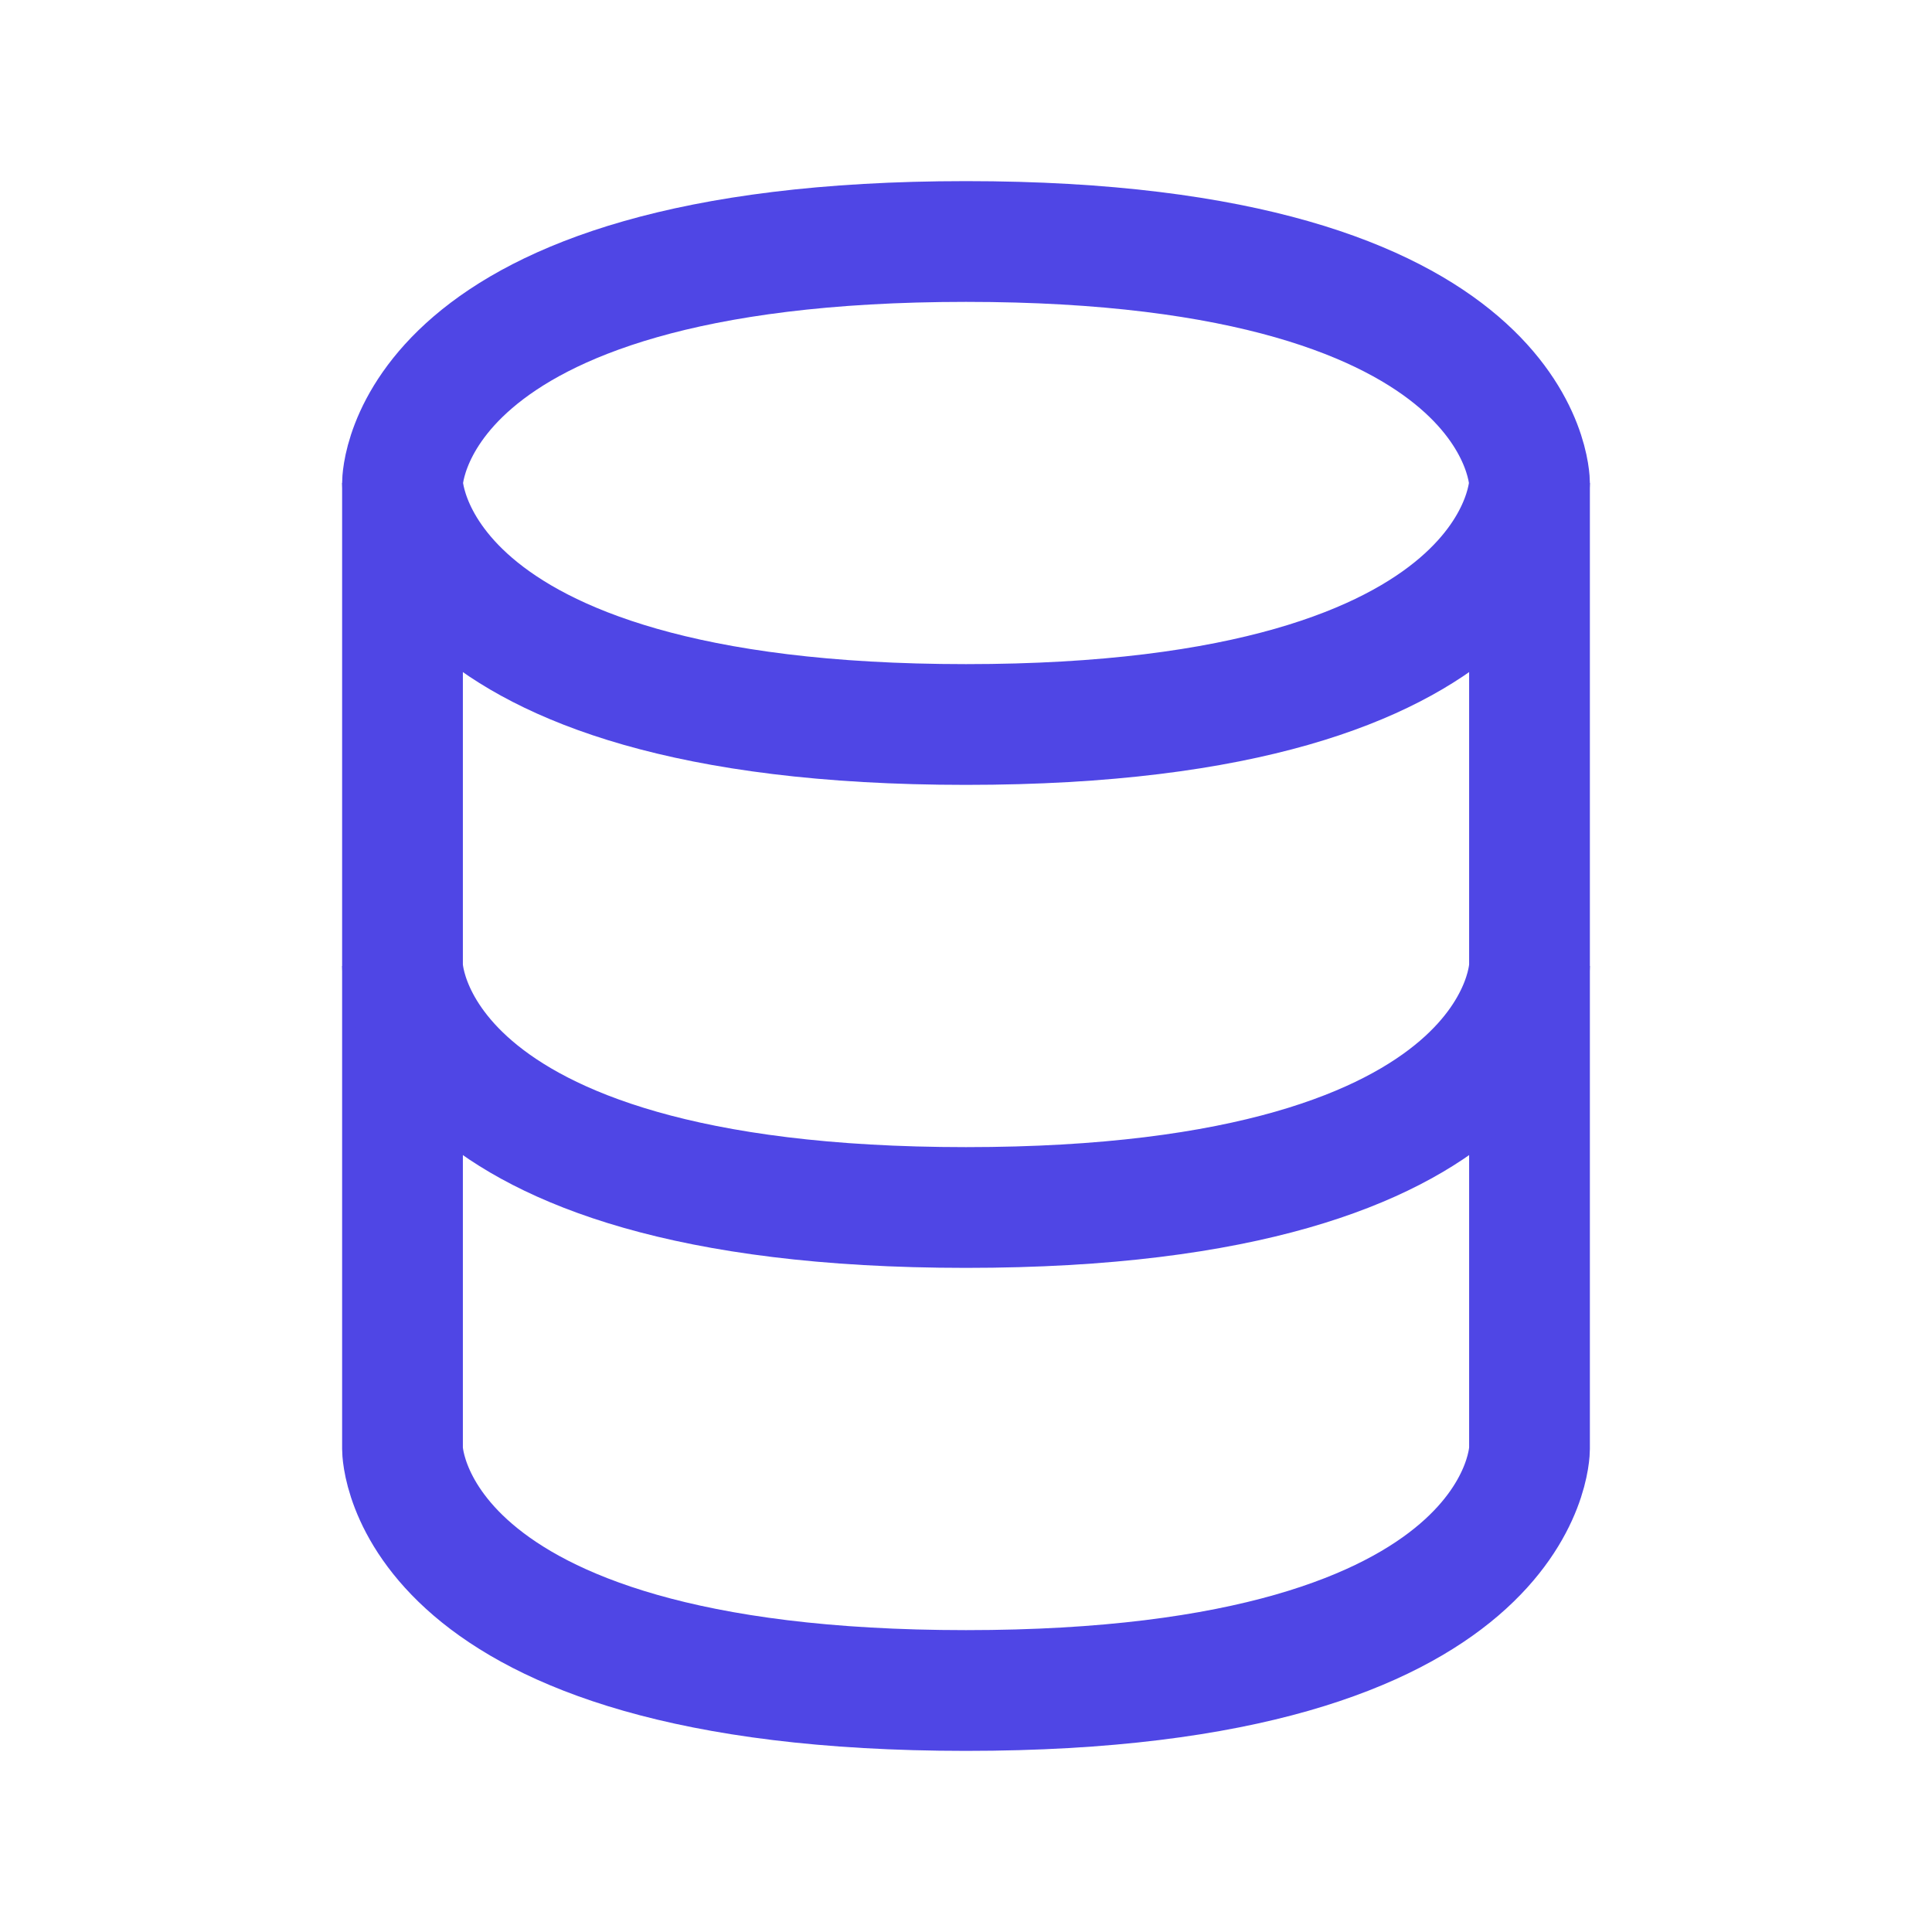
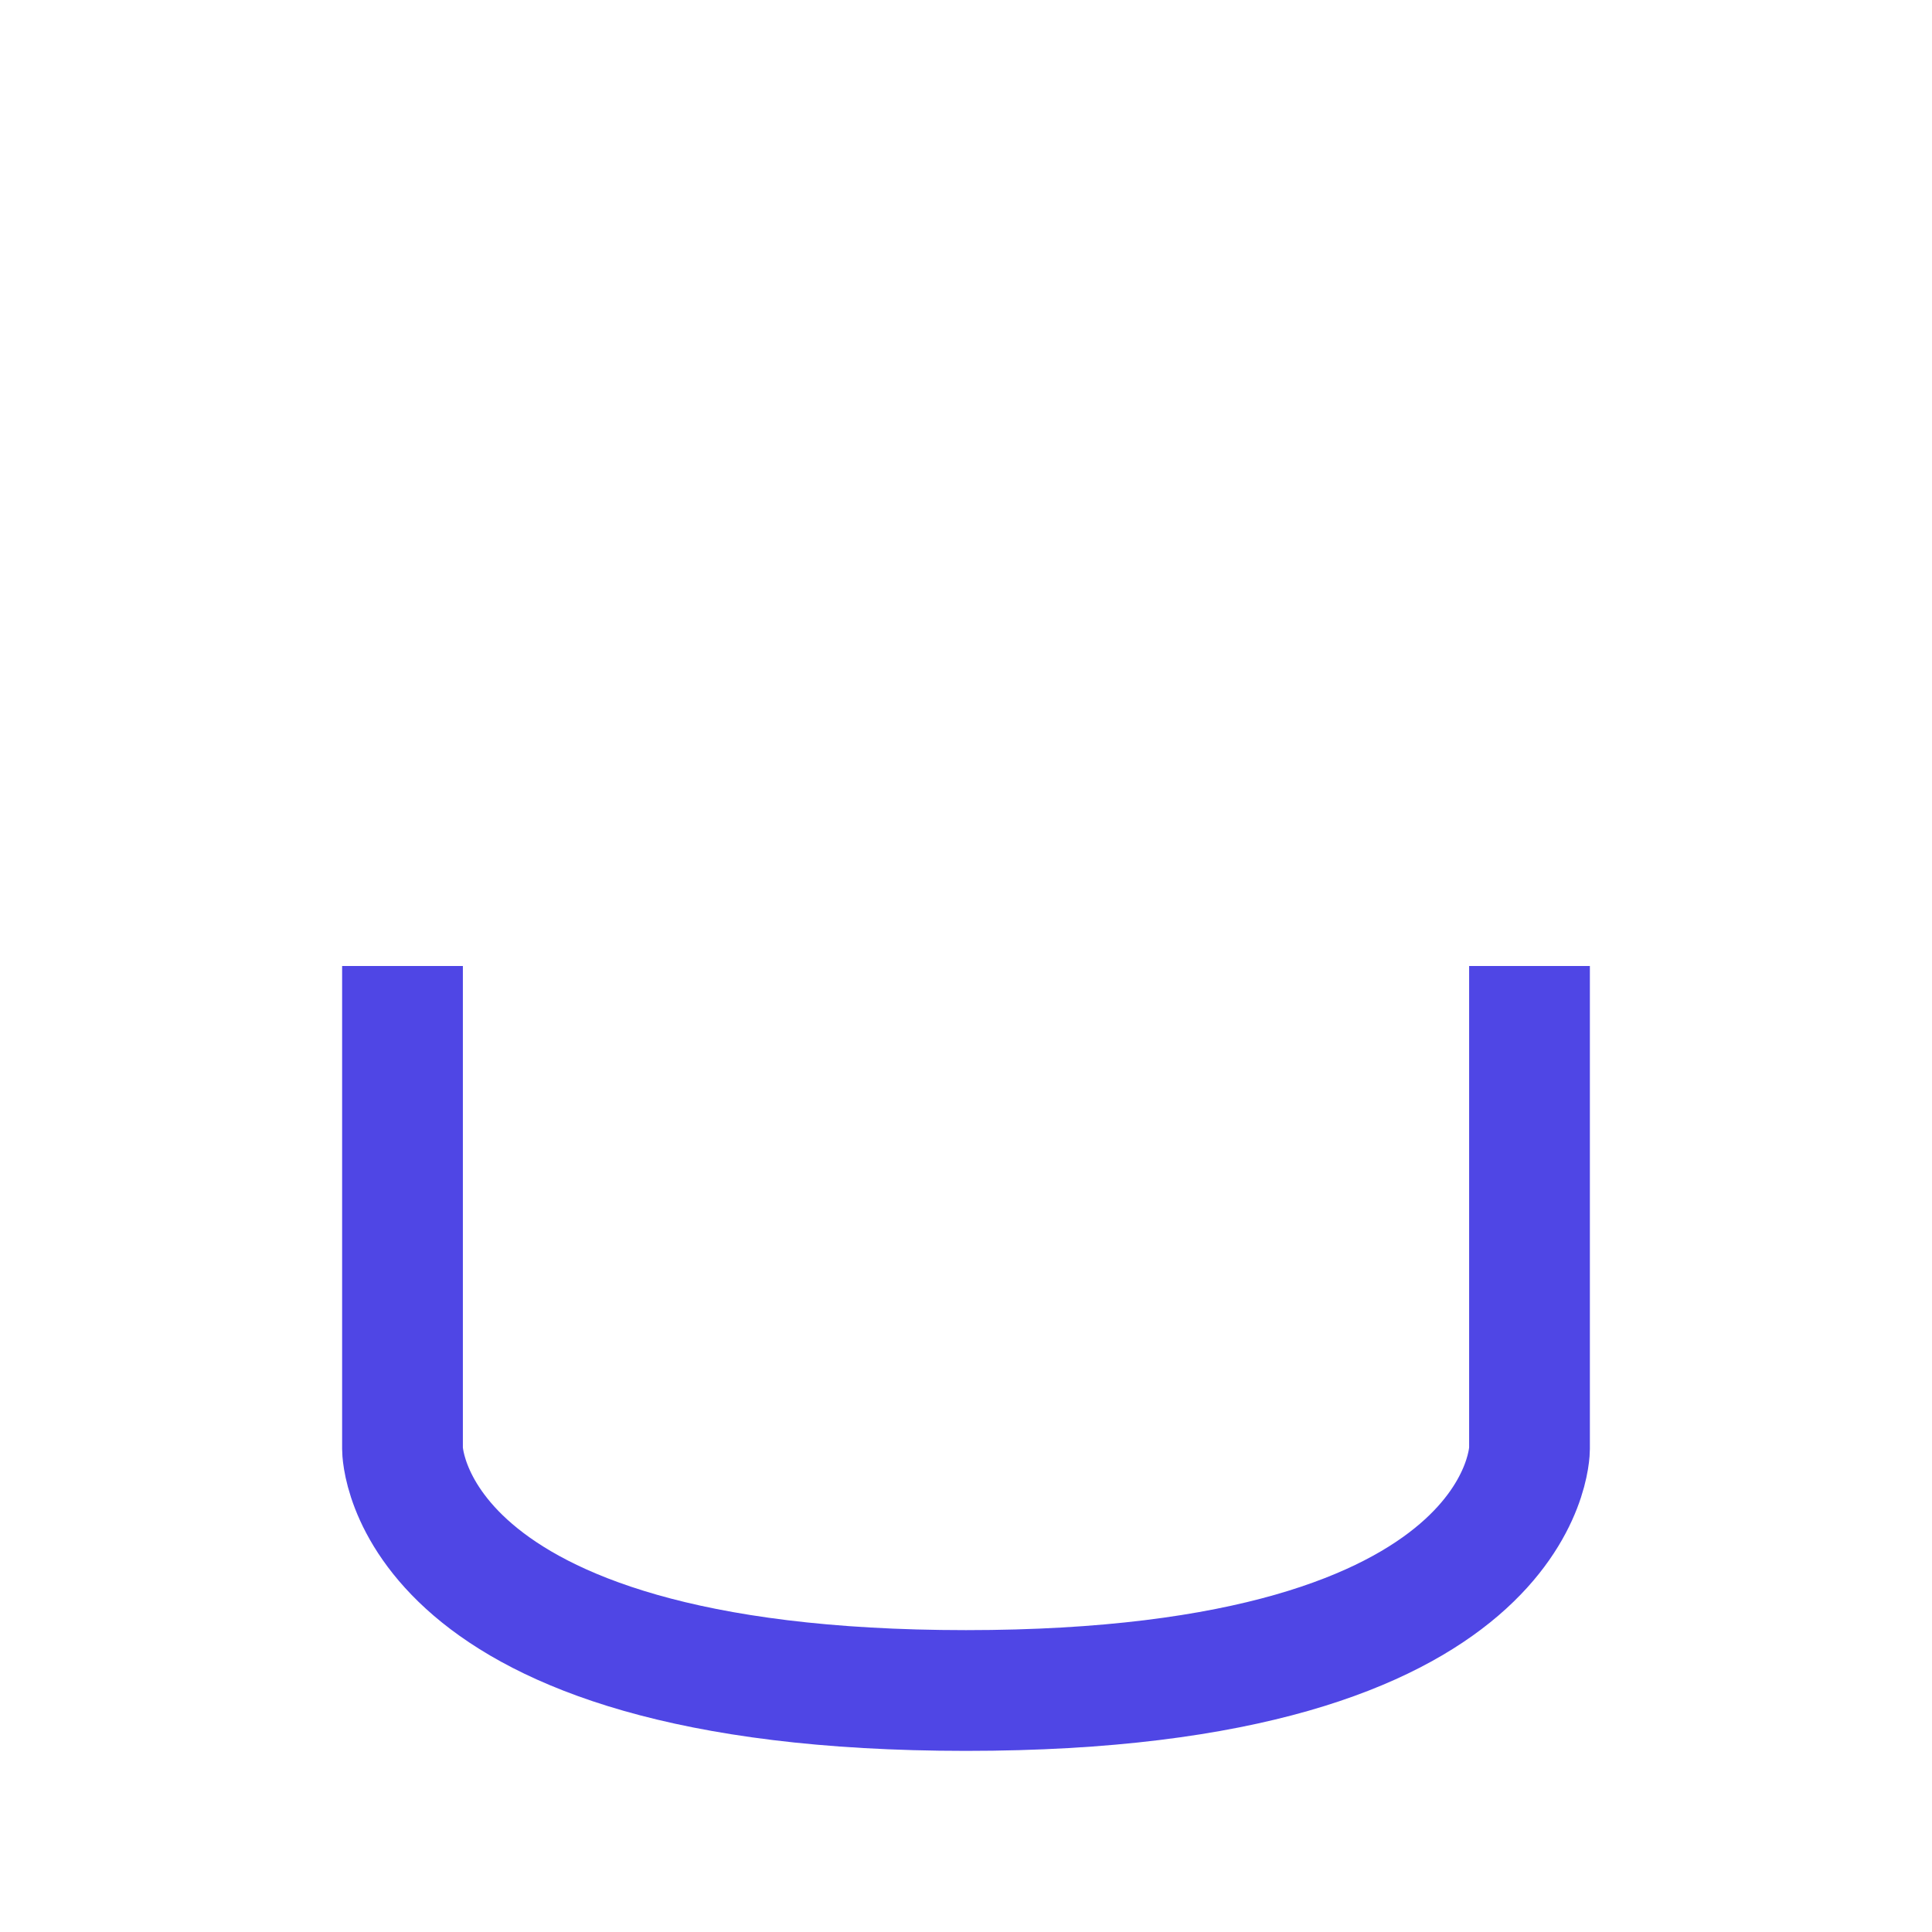
<svg xmlns="http://www.w3.org/2000/svg" width="32px" height="32px" stroke-width="1.5" viewBox="0 0 24 24" fill="none" color="#4f46e5">
  <path d="M5 12V18C5 18 5 21 12 21C19 21 19 18 19 18V12" stroke="#4f46e5" stroke-width="1.5" />
-   <path d="M5 6V12C5 12 5 15 12 15C19 15 19 12 19 12V6" stroke="#4f46e5" stroke-width="1.5" />
-   <path d="M12 3C19 3 19 6 19 6C19 6 19 9 12 9C5 9 5 6 5 6C5 6 5 3 12 3Z" stroke="#4f46e5" stroke-width="1.5" />
</svg>